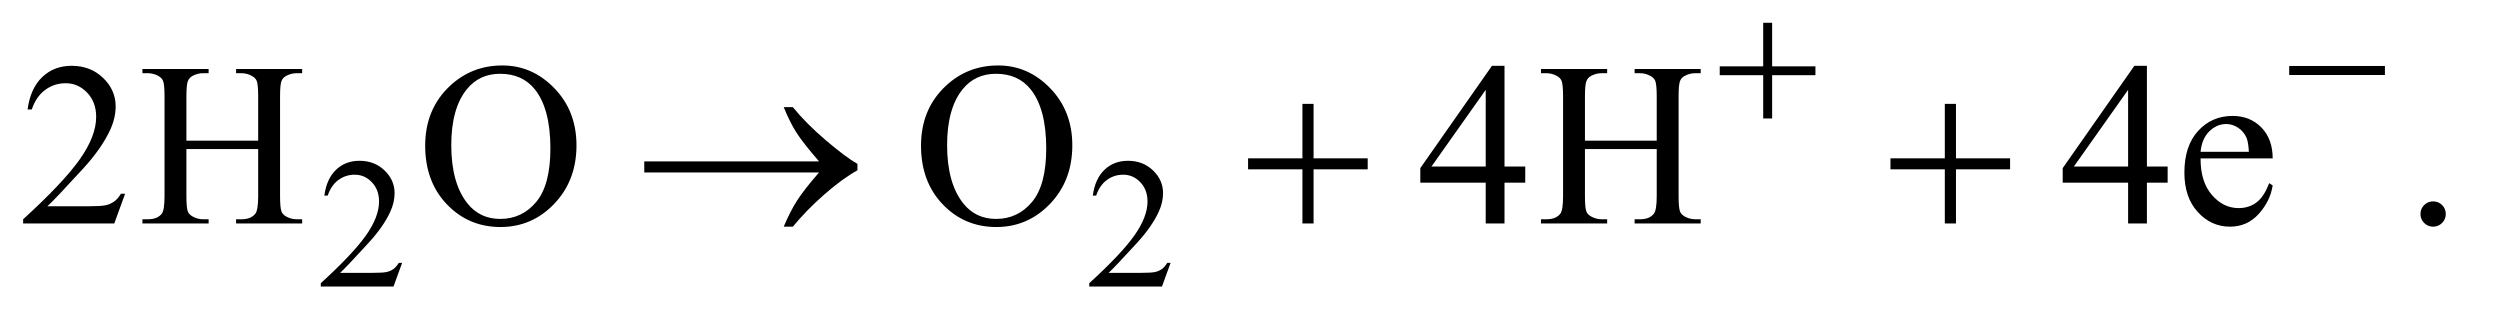
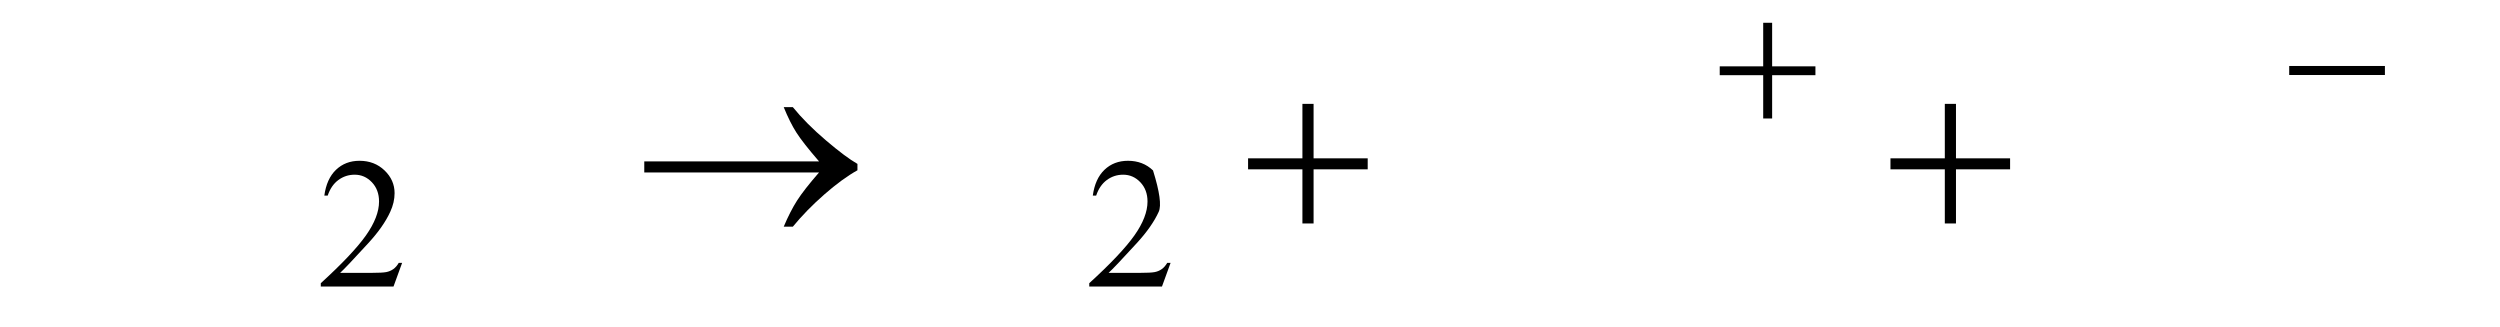
<svg xmlns="http://www.w3.org/2000/svg" stroke-dasharray="none" shape-rendering="auto" font-family="'Dialog'" text-rendering="auto" width="168" fill-opacity="1" color-interpolation="auto" color-rendering="auto" preserveAspectRatio="xMidYMid meet" font-size="12px" viewBox="0 0 168 22" fill="black" stroke="black" image-rendering="auto" stroke-miterlimit="10" stroke-linecap="square" stroke-linejoin="miter" font-style="normal" stroke-width="1" height="22" stroke-dashoffset="0" font-weight="normal" stroke-opacity="1">
  <defs id="genericDefs" />
  <g>
    <defs id="defs1">
      <clipPath clipPathUnits="userSpaceOnUse" id="clipPath1">
-         <path d="M1.062 3.405 L107.055 3.405 L107.055 16.775 L1.062 16.775 L1.062 3.405 Z" />
-       </clipPath>
+         </clipPath>
      <clipPath clipPathUnits="userSpaceOnUse" id="clipPath2">
        <path d="M33.926 108.801 L33.926 535.949 L3420.293 535.949 L3420.293 108.801 Z" />
      </clipPath>
    </defs>
    <g transform="scale(1.576,1.576) translate(-1.062,-3.405) matrix(0.031,0,0,0.031,0,0)">
-       <path d="M587.375 471.375 L575.5 504 L475.5 504 L475.5 499.375 Q519.625 459.125 537.625 433.625 Q555.625 408.125 555.625 387 Q555.625 370.875 545.75 360.5 Q535.875 350.125 522.125 350.125 Q509.625 350.125 499.688 357.438 Q489.75 364.75 485 378.875 L480.375 378.875 Q483.5 355.75 496.438 343.375 Q509.375 331 528.75 331 Q549.375 331 563.188 344.25 Q577 357.5 577 375.5 Q577 388.375 571 401.25 Q561.75 421.5 541 444.125 Q509.875 478.125 502.125 485.125 L546.375 485.125 Q559.875 485.125 565.312 484.125 Q570.75 483.125 575.125 480.062 Q579.5 477 582.75 471.375 L587.375 471.375 ZM1644.375 471.375 L1632.5 504 L1532.5 504 L1532.5 499.375 Q1576.625 459.125 1594.625 433.625 Q1612.625 408.125 1612.625 387 Q1612.625 370.875 1602.75 360.5 Q1592.875 350.125 1579.125 350.125 Q1566.625 350.125 1556.688 357.438 Q1546.75 364.75 1542 378.875 L1537.375 378.875 Q1540.5 355.75 1553.438 343.375 Q1566.375 331 1585.75 331 Q1606.375 331 1620.188 344.25 Q1634 357.5 1634 375.5 Q1634 388.375 1628 401.25 Q1618.75 421.5 1598 444.125 Q1566.875 478.125 1559.125 485.125 L1603.375 485.125 Q1616.875 485.125 1622.312 484.125 Q1627.75 483.125 1632.125 480.062 Q1636.5 477 1639.75 471.375 L1644.375 471.375 Z" stroke="none" clip-path="url(#clipPath2)" />
+       <path d="M587.375 471.375 L575.5 504 L475.5 504 L475.5 499.375 Q519.625 459.125 537.625 433.625 Q555.625 408.125 555.625 387 Q555.625 370.875 545.75 360.5 Q535.875 350.125 522.125 350.125 Q509.625 350.125 499.688 357.438 Q489.75 364.75 485 378.875 L480.375 378.875 Q483.5 355.75 496.438 343.375 Q509.375 331 528.75 331 Q549.375 331 563.188 344.25 Q577 357.5 577 375.5 Q577 388.375 571 401.25 Q561.75 421.5 541 444.125 Q509.875 478.125 502.125 485.125 L546.375 485.125 Q559.875 485.125 565.312 484.125 Q570.75 483.125 575.125 480.062 Q579.5 477 582.75 471.375 L587.375 471.375 ZM1644.375 471.375 L1632.5 504 L1532.5 504 L1532.5 499.375 Q1576.625 459.125 1594.625 433.625 Q1612.625 408.125 1612.625 387 Q1612.625 370.875 1602.75 360.5 Q1592.875 350.125 1579.125 350.125 Q1566.625 350.125 1556.688 357.438 Q1546.75 364.75 1542 378.875 L1537.375 378.875 Q1540.5 355.75 1553.438 343.375 Q1566.375 331 1585.75 331 Q1606.375 331 1620.188 344.25 Q1634 388.375 1628 401.25 Q1618.75 421.5 1598 444.125 Q1566.875 478.125 1559.125 485.125 L1603.375 485.125 Q1616.875 485.125 1622.312 484.125 Q1627.75 483.125 1632.125 480.062 Q1636.5 477 1639.75 471.375 L1644.375 471.375 Z" stroke="none" clip-path="url(#clipPath2)" />
    </g>
    <g transform="matrix(0.049,0,0,0.049,-1.673,-5.366)">
-       <path d="M205.719 375.219 L190.875 416 L65.875 416 L65.875 410.219 Q121.031 359.906 143.531 328.031 Q166.031 296.156 166.031 269.75 Q166.031 249.594 153.688 236.625 Q141.344 223.656 124.156 223.656 Q108.531 223.656 96.109 232.797 Q83.688 241.938 77.75 259.594 L71.969 259.594 Q75.875 230.688 92.047 215.219 Q108.219 199.75 132.438 199.75 Q158.219 199.75 175.484 216.312 Q192.75 232.875 192.75 255.375 Q192.75 271.469 185.25 287.562 Q173.688 312.875 147.75 341.156 Q108.844 383.656 99.156 392.406 L154.469 392.406 Q171.344 392.406 178.141 391.156 Q184.938 389.906 190.406 386.078 Q195.875 382.25 199.938 375.219 L205.719 375.219 ZM289.781 302.406 L388.219 302.406 L388.219 241.781 Q388.219 225.531 386.188 220.375 Q384.625 216.469 379.625 213.656 Q372.906 209.906 365.406 209.906 L357.906 209.906 L357.906 204.125 L448.531 204.125 L448.531 209.906 L441.031 209.906 Q433.531 209.906 426.812 213.5 Q421.812 216 420.016 221.078 Q418.219 226.156 418.219 241.781 L418.219 378.5 Q418.219 394.594 420.25 399.75 Q421.812 403.656 426.656 406.469 Q433.531 410.219 441.031 410.219 L448.531 410.219 L448.531 416 L357.906 416 L357.906 410.219 L365.406 410.219 Q378.375 410.219 384.312 402.562 Q388.219 397.562 388.219 378.5 L388.219 313.969 L289.781 313.969 L289.781 378.5 Q289.781 394.594 291.812 399.75 Q293.375 403.656 298.375 406.469 Q305.094 410.219 312.594 410.219 L320.25 410.219 L320.25 416 L229.469 416 L229.469 410.219 L236.969 410.219 Q250.094 410.219 256.031 402.562 Q259.781 397.562 259.781 378.5 L259.781 241.781 Q259.781 225.531 257.75 220.375 Q256.188 216.469 251.344 213.656 Q244.469 209.906 236.969 209.906 L229.469 209.906 L229.469 204.125 L320.25 204.125 L320.25 209.906 L312.594 209.906 Q305.094 209.906 298.375 213.5 Q293.531 216 291.656 221.078 Q289.781 226.156 289.781 241.781 L289.781 302.406 ZM723.031 199.281 Q764.281 199.281 794.516 230.609 Q824.75 261.938 824.75 308.812 Q824.75 357.094 794.281 388.969 Q763.812 420.844 720.531 420.844 Q676.781 420.844 647.016 389.75 Q617.25 358.656 617.25 309.281 Q617.25 258.812 651.625 226.938 Q681.469 199.281 723.031 199.281 ZM720.062 210.688 Q691.625 210.688 674.438 231.781 Q653.031 258.031 653.031 308.656 Q653.031 360.531 675.219 388.5 Q692.25 409.75 720.219 409.75 Q750.062 409.75 769.516 386.469 Q788.969 363.188 788.969 313.031 Q788.969 258.656 767.562 231.938 Q750.375 210.688 720.062 210.688 ZM1403.031 199.281 Q1444.281 199.281 1474.516 230.609 Q1504.75 261.938 1504.75 308.812 Q1504.75 357.094 1474.281 388.969 Q1443.812 420.844 1400.531 420.844 Q1356.781 420.844 1327.016 389.75 Q1297.25 358.656 1297.25 309.281 Q1297.25 258.812 1331.625 226.938 Q1361.469 199.281 1403.031 199.281 ZM1400.062 210.688 Q1371.625 210.688 1354.438 231.781 Q1333.031 258.031 1333.031 308.656 Q1333.031 360.531 1355.219 388.5 Q1372.25 409.75 1400.219 409.75 Q1430.062 409.75 1449.516 386.469 Q1468.969 363.188 1468.969 313.031 Q1468.969 258.656 1447.562 231.938 Q1430.375 210.688 1400.062 210.688 ZM2125.906 337.875 L2125.906 360.062 L2097.469 360.062 L2097.469 416 L2071.688 416 L2071.688 360.062 L1982 360.062 L1982 340.062 L2080.281 199.75 L2097.469 199.75 L2097.469 337.875 L2125.906 337.875 ZM2071.688 337.875 L2071.688 232.719 L1997.312 337.875 L2071.688 337.875 ZM2207.781 302.406 L2306.219 302.406 L2306.219 241.781 Q2306.219 225.531 2304.188 220.375 Q2302.625 216.469 2297.625 213.656 Q2290.906 209.906 2283.406 209.906 L2275.906 209.906 L2275.906 204.125 L2366.531 204.125 L2366.531 209.906 L2359.031 209.906 Q2351.531 209.906 2344.812 213.5 Q2339.812 216 2338.016 221.078 Q2336.219 226.156 2336.219 241.781 L2336.219 378.5 Q2336.219 394.594 2338.25 399.75 Q2339.812 403.656 2344.656 406.469 Q2351.531 410.219 2359.031 410.219 L2366.531 410.219 L2366.531 416 L2275.906 416 L2275.906 410.219 L2283.406 410.219 Q2296.375 410.219 2302.312 402.562 Q2306.219 397.562 2306.219 378.5 L2306.219 313.969 L2207.781 313.969 L2207.781 378.5 Q2207.781 394.594 2209.812 399.75 Q2211.375 403.656 2216.375 406.469 Q2223.094 410.219 2230.594 410.219 L2238.25 410.219 L2238.25 416 L2147.469 416 L2147.469 410.219 L2154.969 410.219 Q2168.094 410.219 2174.031 402.562 Q2177.781 397.562 2177.781 378.5 L2177.781 241.781 Q2177.781 225.531 2175.75 220.375 Q2174.188 216.469 2169.344 213.656 Q2162.469 209.906 2154.969 209.906 L2147.469 209.906 L2147.469 204.125 L2238.25 204.125 L2238.25 209.906 L2230.594 209.906 Q2223.094 209.906 2216.375 213.5 Q2211.531 216 2209.656 221.078 Q2207.781 226.156 2207.781 241.781 L2207.781 302.406 ZM3006.906 337.875 L3006.906 360.062 L2978.469 360.062 L2978.469 416 L2952.688 416 L2952.688 360.062 L2863 360.062 L2863 340.062 L2961.281 199.75 L2978.469 199.75 L2978.469 337.875 L3006.906 337.875 ZM2952.688 337.875 L2952.688 232.719 L2878.312 337.875 L2952.688 337.875 ZM3052.062 326.781 Q3051.906 358.656 3067.531 376.781 Q3083.156 394.906 3104.25 394.906 Q3118.312 394.906 3128.703 387.172 Q3139.094 379.438 3146.125 360.688 L3150.969 363.812 Q3147.688 385.219 3131.906 402.797 Q3116.125 420.375 3092.375 420.375 Q3066.594 420.375 3048.234 400.297 Q3029.875 380.219 3029.875 346.312 Q3029.875 309.594 3048.703 289.047 Q3067.531 268.5 3095.969 268.5 Q3120.031 268.5 3135.5 284.359 Q3150.969 300.219 3150.969 326.781 L3052.062 326.781 ZM3052.062 317.719 L3118.312 317.719 Q3117.531 303.969 3115.031 298.344 Q3111.125 289.594 3103.391 284.594 Q3095.656 279.594 3087.219 279.594 Q3074.25 279.594 3064.016 289.672 Q3053.781 299.75 3052.062 317.719 ZM3371 385.688 Q3378.344 385.688 3383.344 390.766 Q3388.344 395.844 3388.344 403.031 Q3388.344 410.219 3383.266 415.297 Q3378.188 420.375 3371 420.375 Q3363.812 420.375 3358.734 415.297 Q3353.656 410.219 3353.656 403.031 Q3353.656 395.688 3358.734 390.688 Q3363.812 385.688 3371 385.688 Z" stroke="none" clip-path="url(#clipPath2)" />
-     </g>
+       </g>
    <g transform="matrix(0.049,0,0,0.049,-1.673,-5.366)">
      <path d="M2452.25 140.75 L2464.5 140.75 L2464.5 200.5 L2523.875 200.5 L2523.875 212.625 L2464.5 212.625 L2464.5 272 L2452.25 272 L2452.25 212.625 L2392.625 212.625 L2392.625 200.5 L2452.25 200.5 L2452.25 140.75 ZM3173.625 200 L3304.875 200 L3304.875 212.375 L3173.625 212.375 L3173.625 200 Z" stroke="none" clip-path="url(#clipPath2)" />
    </g>
    <g transform="matrix(0.049,0,0,0.049,-1.673,-5.366)">
      <path d="M1157.406 346 L917.719 346 L917.719 330.844 L1157.406 330.844 Q1135.219 305.219 1126.312 291.234 Q1117.406 277.25 1108.969 256.469 L1121.469 256.469 Q1139.75 278.969 1166.938 302.094 Q1194.125 325.219 1210.062 334.281 L1210.062 343.031 Q1189.281 354.594 1164.672 376.156 Q1140.062 397.719 1121.469 420.375 L1108.969 420.375 Q1117.875 399.281 1127.25 384.594 Q1136.625 369.906 1157.406 346 ZM1820.312 251.938 L1835.625 251.938 L1835.625 326.625 L1909.844 326.625 L1909.844 341.781 L1835.625 341.781 L1835.625 416 L1820.312 416 L1820.312 341.781 L1745.781 341.781 L1745.781 326.625 L1820.312 326.625 L1820.312 251.938 ZM2701.312 251.938 L2716.625 251.938 L2716.625 326.625 L2790.844 326.625 L2790.844 341.781 L2716.625 341.781 L2716.625 416 L2701.312 416 L2701.312 341.781 L2626.781 341.781 L2626.781 326.625 L2701.312 326.625 L2701.312 251.938 Z" stroke="none" clip-path="url(#clipPath2)" />
    </g>
  </g>
</svg>